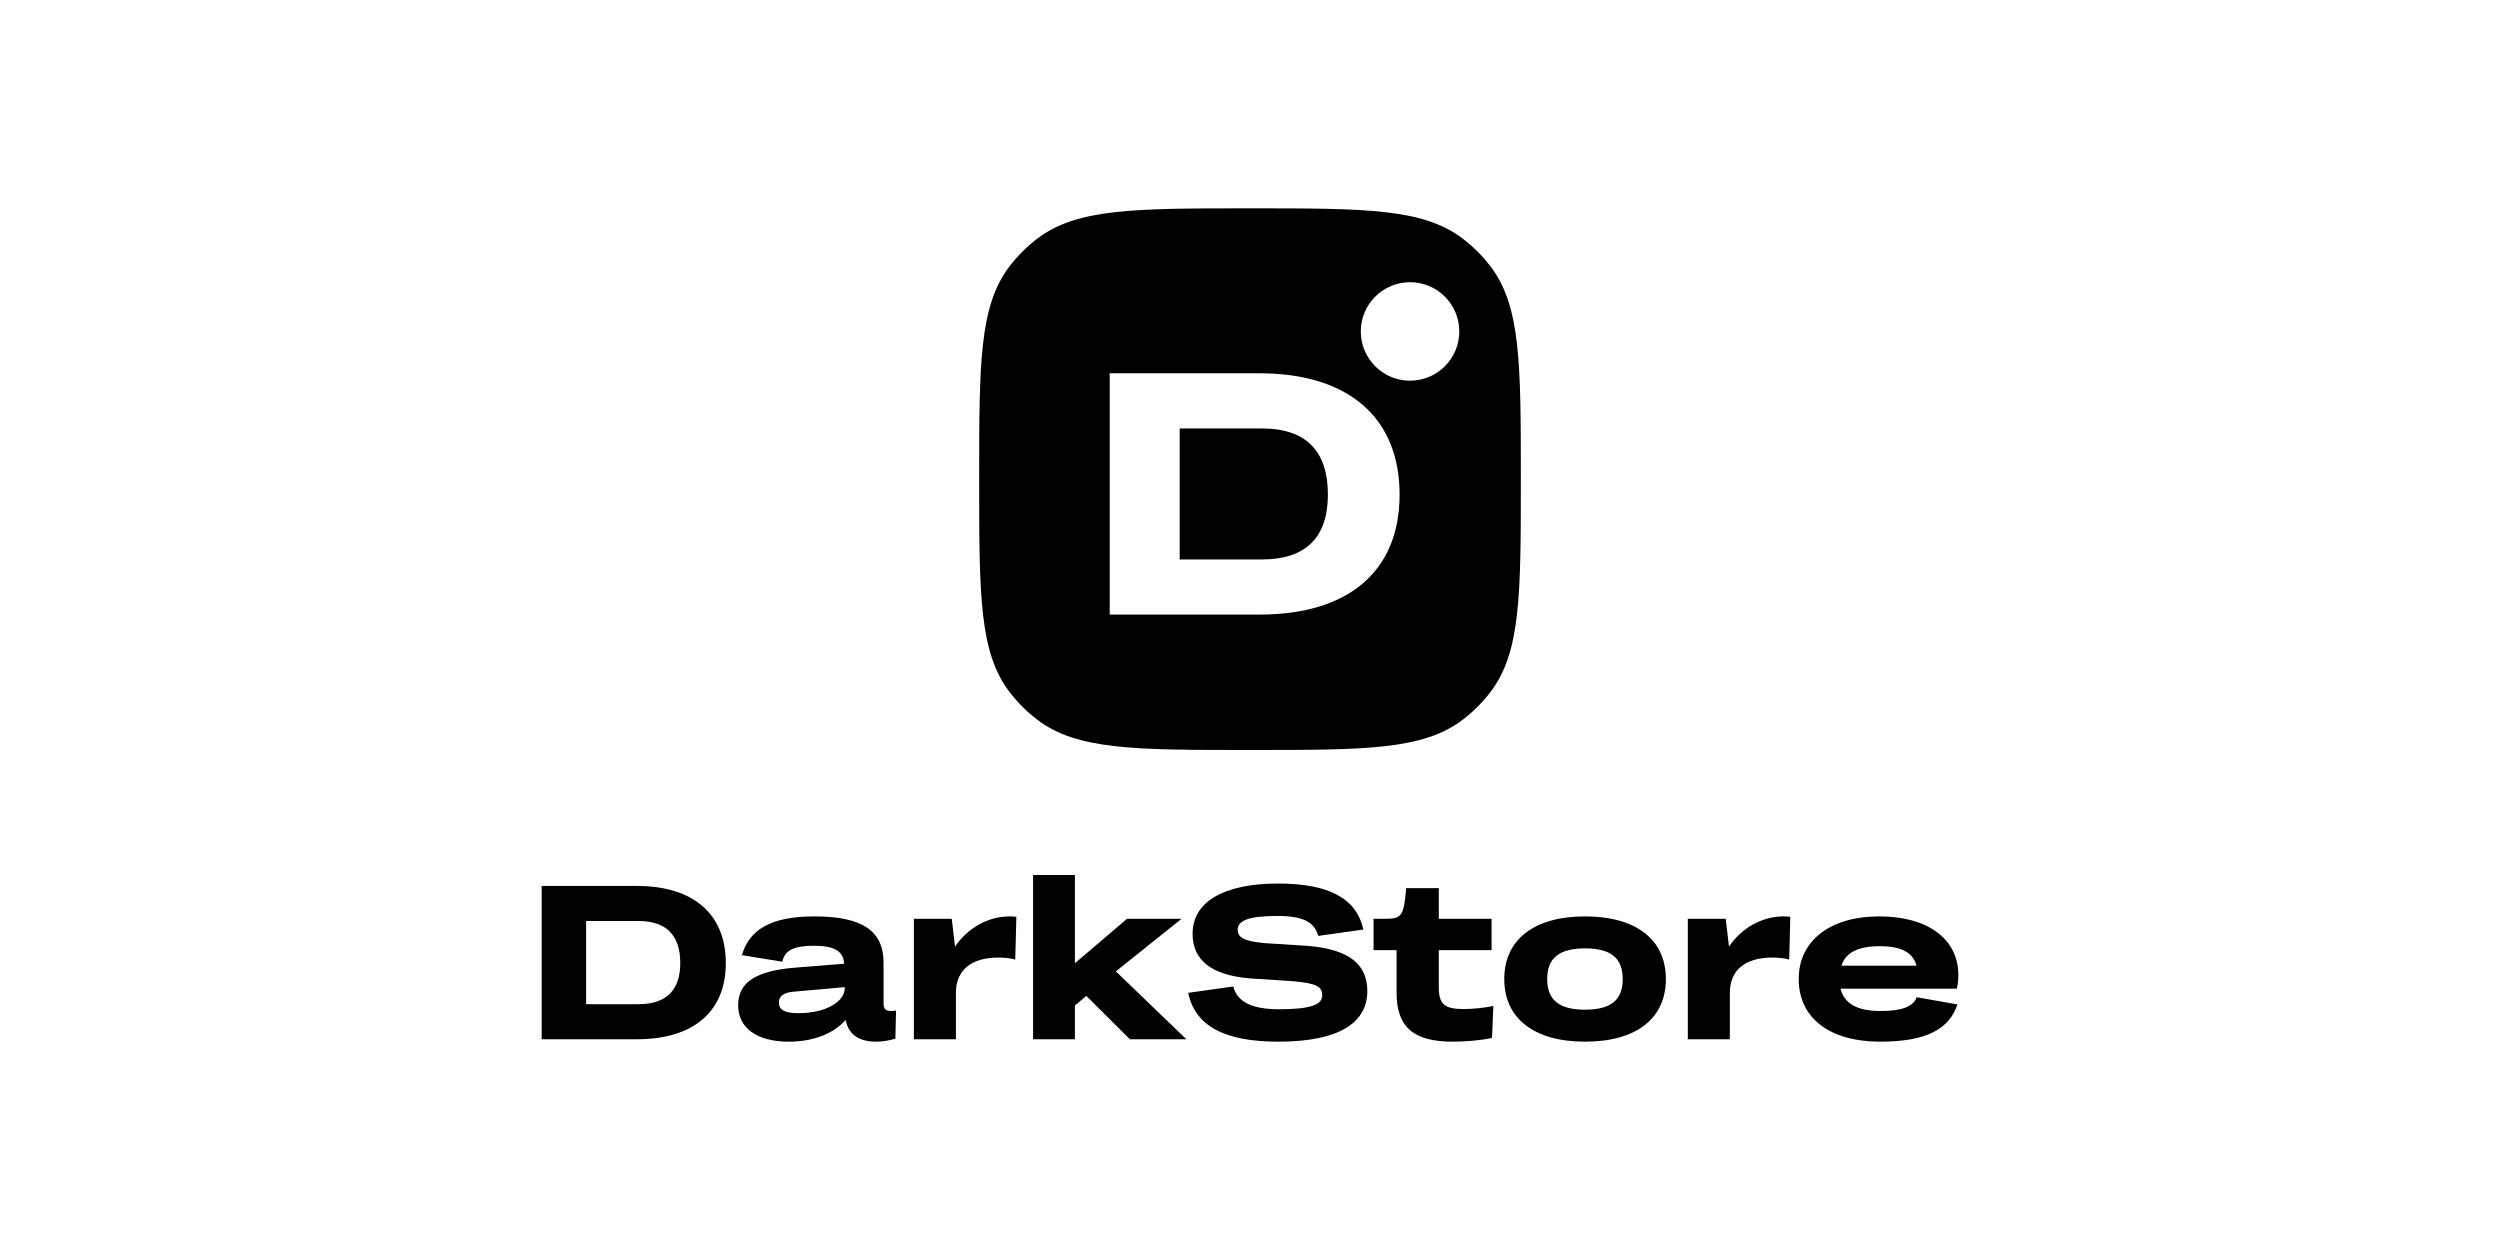
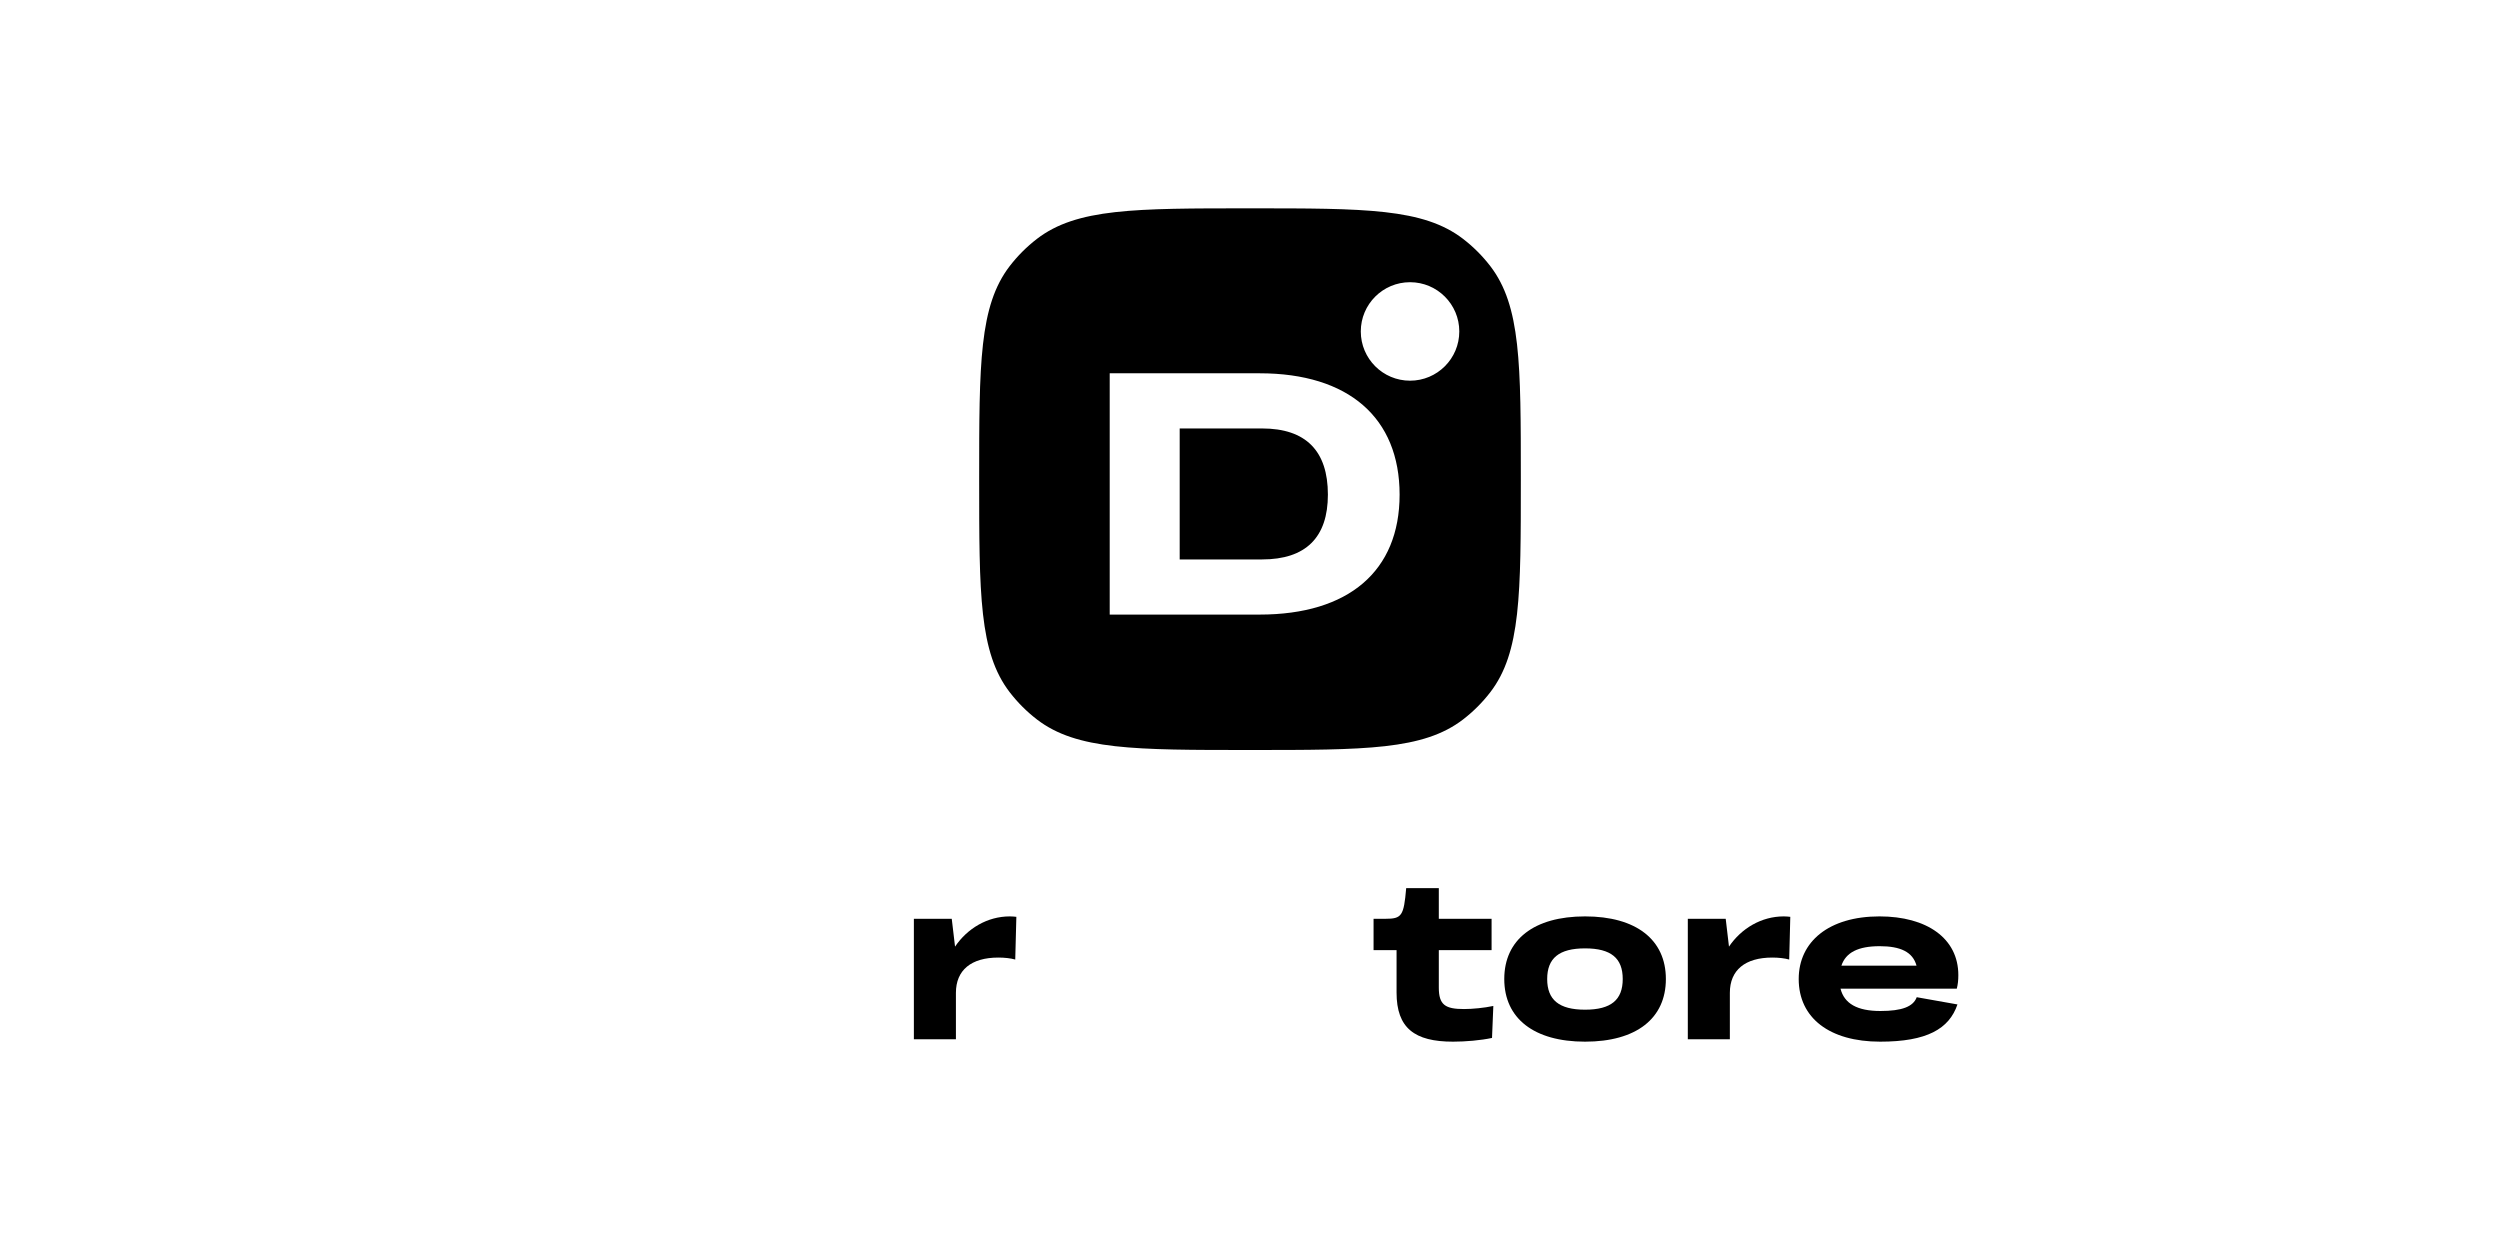
<svg xmlns="http://www.w3.org/2000/svg" width="120" height="60" viewBox="0 0 120 60" fill="none">
  <path fill-rule="evenodd" clip-rule="evenodd" d="M47 23C47 17.456 47 14.684 48.465 12.774C48.843 12.283 49.283 11.843 49.774 11.465C51.684 10 54.456 10 60 10C65.544 10 68.316 10 70.226 11.465C70.717 11.843 71.157 12.283 71.535 12.774C73 14.684 73 17.456 73 23C73 28.544 73 31.316 71.535 33.226C71.157 33.717 70.717 34.157 70.226 34.535C68.316 36 65.544 36 60 36C54.456 36 51.684 36 49.774 34.535C49.283 34.157 48.843 33.717 48.465 33.226C47 31.316 47 28.544 47 23ZM53.266 29.5H60.463C64.732 29.5 67.181 27.415 67.181 23.742C67.181 20.052 64.732 17.918 60.463 17.918H53.266V29.5ZM60.579 26.853H56.625V20.566H60.579C62.68 20.566 63.739 21.641 63.739 23.742C63.739 25.794 62.68 26.853 60.579 26.853ZM67.682 18.273C68.987 18.273 70.046 17.215 70.046 15.909C70.046 14.604 68.987 13.546 67.682 13.546C66.376 13.546 65.318 14.604 65.318 15.909C65.318 17.215 66.376 18.273 67.682 18.273Z" fill="black" />
-   <path d="M26 49.884H30.572C33.284 49.884 34.839 48.56 34.839 46.226C34.839 43.882 33.284 42.526 30.572 42.526H26V49.884ZM30.646 48.202H28.134V44.208H30.646C31.98 44.208 32.653 44.891 32.653 46.226C32.653 47.53 31.98 48.202 30.646 48.202Z" fill="black" />
-   <path d="M35.611 45.848L37.555 46.163C37.65 45.637 38.08 45.395 39.058 45.395C40.067 45.395 40.477 45.658 40.519 46.258L38.164 46.447C36.252 46.605 35.432 47.162 35.432 48.255C35.432 49.348 36.336 50 37.86 50C39.037 50 39.993 49.622 40.592 48.959C40.729 49.653 41.212 50 42.064 50C42.358 50 42.694 49.947 42.978 49.853L43.01 48.507C42.936 48.518 42.831 48.528 42.758 48.528C42.516 48.528 42.411 48.423 42.411 48.171V46.205C42.411 44.691 41.402 43.987 39.089 43.987C37.061 43.987 35.978 44.586 35.611 45.848ZM37.387 48.118C37.387 47.824 37.607 47.645 38.07 47.603L40.55 47.382V47.414C40.55 48.108 39.594 48.633 38.322 48.633C37.67 48.633 37.387 48.476 37.387 48.118Z" fill="black" />
  <path d="M43.866 49.884H45.884V47.656C45.884 46.562 46.62 45.963 47.923 45.963C48.217 45.963 48.512 45.995 48.732 46.058L48.785 44.008C48.711 43.997 48.564 43.987 48.469 43.987C47.398 43.987 46.431 44.565 45.842 45.438L45.684 44.102H43.866V49.884Z" fill="black" />
-   <path d="M49.588 49.884H51.595V48.265L52.142 47.803L54.233 49.884H56.945L53.561 46.626L56.714 44.102H54.097L51.595 46.236V42H49.588V49.884Z" fill="black" />
-   <path d="M57.033 47.656C57.37 49.254 58.778 50 61.364 50C64.286 50 65.631 49.085 65.631 47.572C65.631 46.3 64.78 45.585 62.835 45.406L60.691 45.269C59.693 45.175 59.409 44.996 59.409 44.618C59.409 44.208 59.892 43.966 61.311 43.966C62.541 43.966 63.087 44.25 63.277 44.922L65.442 44.618C65.116 43.125 63.792 42.41 61.353 42.41C58.694 42.41 57.244 43.314 57.244 44.817C57.244 46.058 58.105 46.804 59.987 46.962L62.089 47.099C63.234 47.204 63.466 47.372 63.466 47.782C63.466 48.213 62.94 48.444 61.406 48.444C60.071 48.444 59.388 48.087 59.199 47.351L57.033 47.656Z" fill="black" />
  <path d="M67.035 47.645C67.035 49.348 67.897 50 69.746 50C70.345 50 71.081 49.937 71.617 49.821L71.68 48.286C71.239 48.381 70.671 48.434 70.272 48.434C69.368 48.434 69.063 48.234 69.063 47.403V45.606H71.596V44.102H69.063V42.631H67.497C67.382 43.966 67.287 44.102 66.499 44.102H65.931V45.606H67.035V47.645Z" fill="black" />
  <path d="M76.083 50C78.543 50 79.962 48.886 79.962 46.993C79.962 45.101 78.532 43.987 76.083 43.987C73.634 43.987 72.205 45.101 72.205 46.993C72.205 48.886 73.634 50 76.083 50ZM76.083 48.465C74.832 48.465 74.265 47.992 74.265 46.993C74.265 45.995 74.832 45.522 76.083 45.522C77.334 45.522 77.891 45.995 77.891 46.993C77.891 47.992 77.334 48.465 76.083 48.465Z" fill="black" />
  <path d="M81.015 49.884H83.033V47.656C83.033 46.562 83.769 45.963 85.072 45.963C85.367 45.963 85.661 45.995 85.882 46.058L85.934 44.008C85.861 43.997 85.713 43.987 85.619 43.987C84.547 43.987 83.58 44.565 82.991 45.438L82.834 44.102H81.015V49.884Z" fill="black" />
  <path d="M90.248 50C92.487 50 93.559 49.39 93.958 48.213L92.003 47.866C91.835 48.318 91.299 48.528 90.258 48.528C89.144 48.528 88.524 48.171 88.345 47.456H93.926C93.979 47.246 94 47.056 94 46.804C94 45.038 92.487 43.987 90.216 43.987C87.788 43.987 86.338 45.196 86.338 46.993C86.338 48.865 87.82 50 90.248 50ZM90.227 45.417C91.215 45.417 91.814 45.69 91.993 46.352H88.387C88.598 45.721 89.186 45.417 90.227 45.417Z" fill="black" />
</svg>